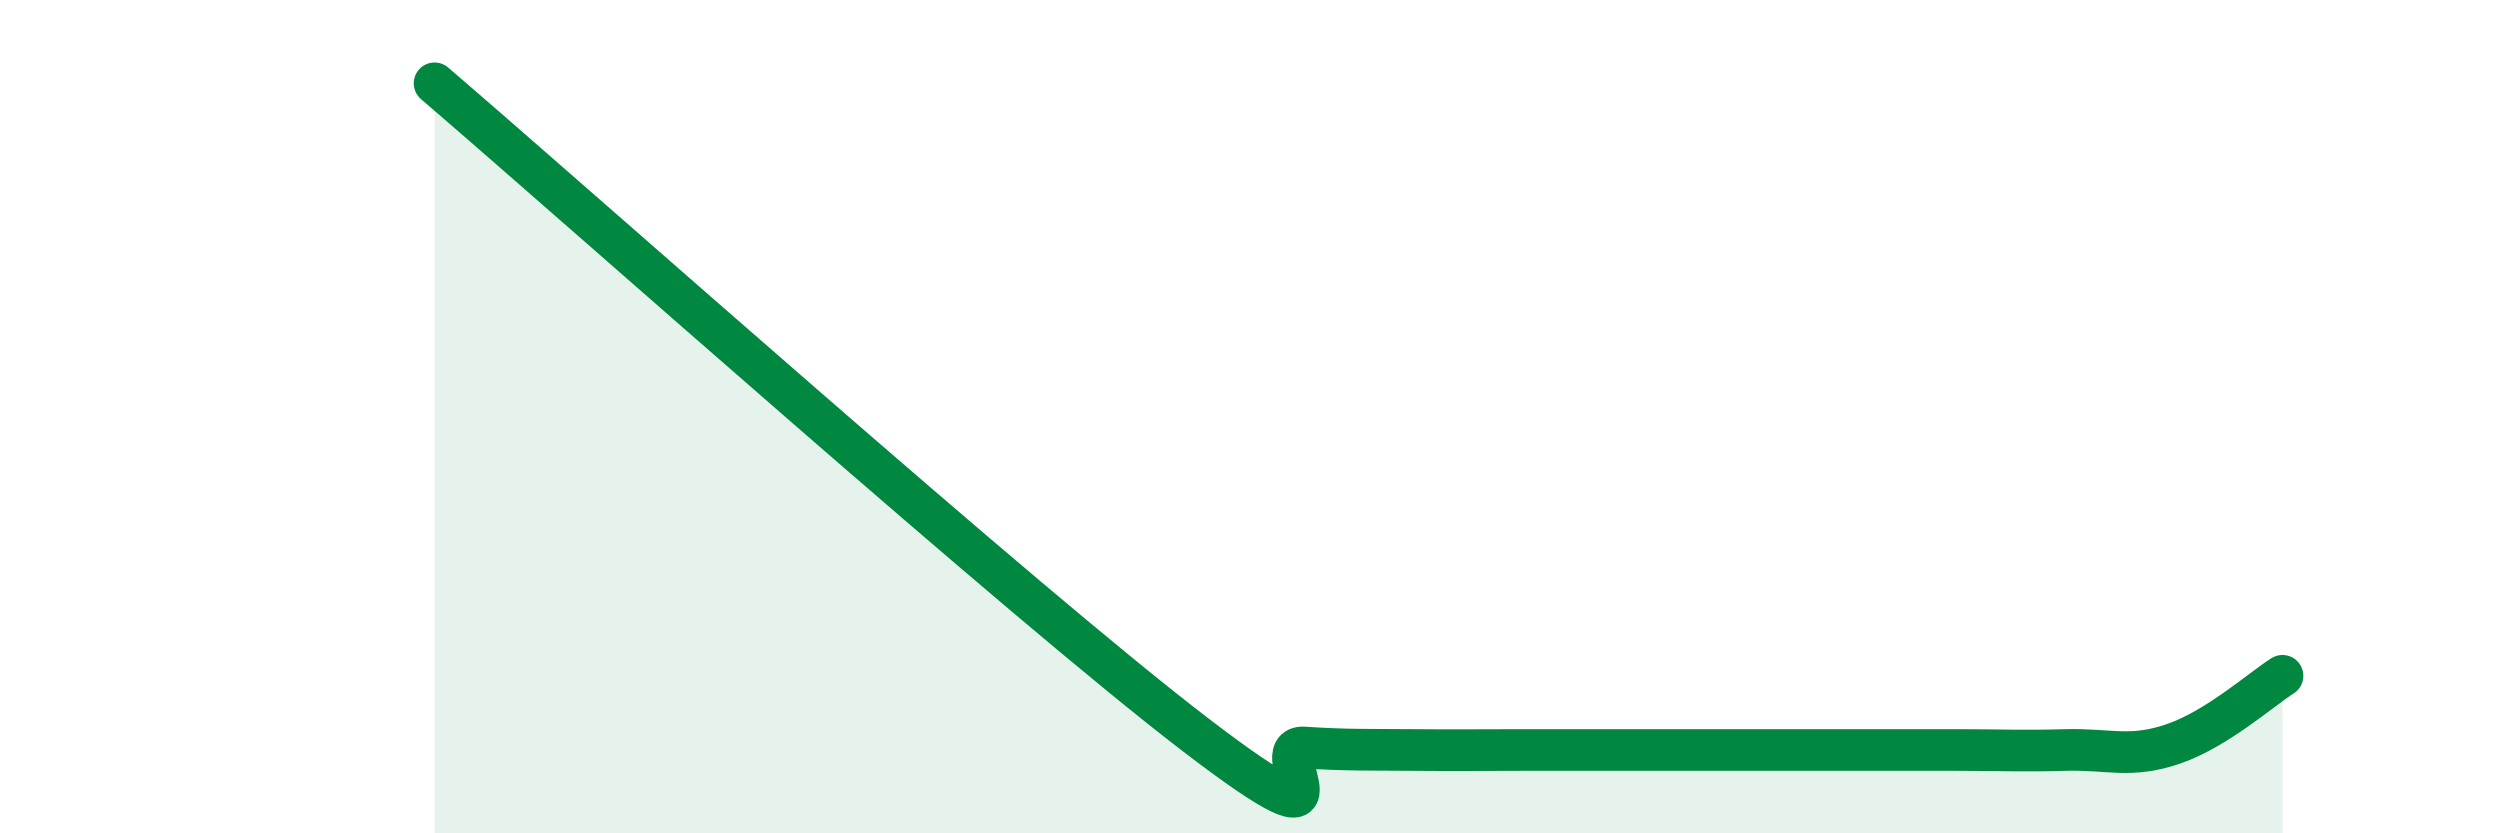
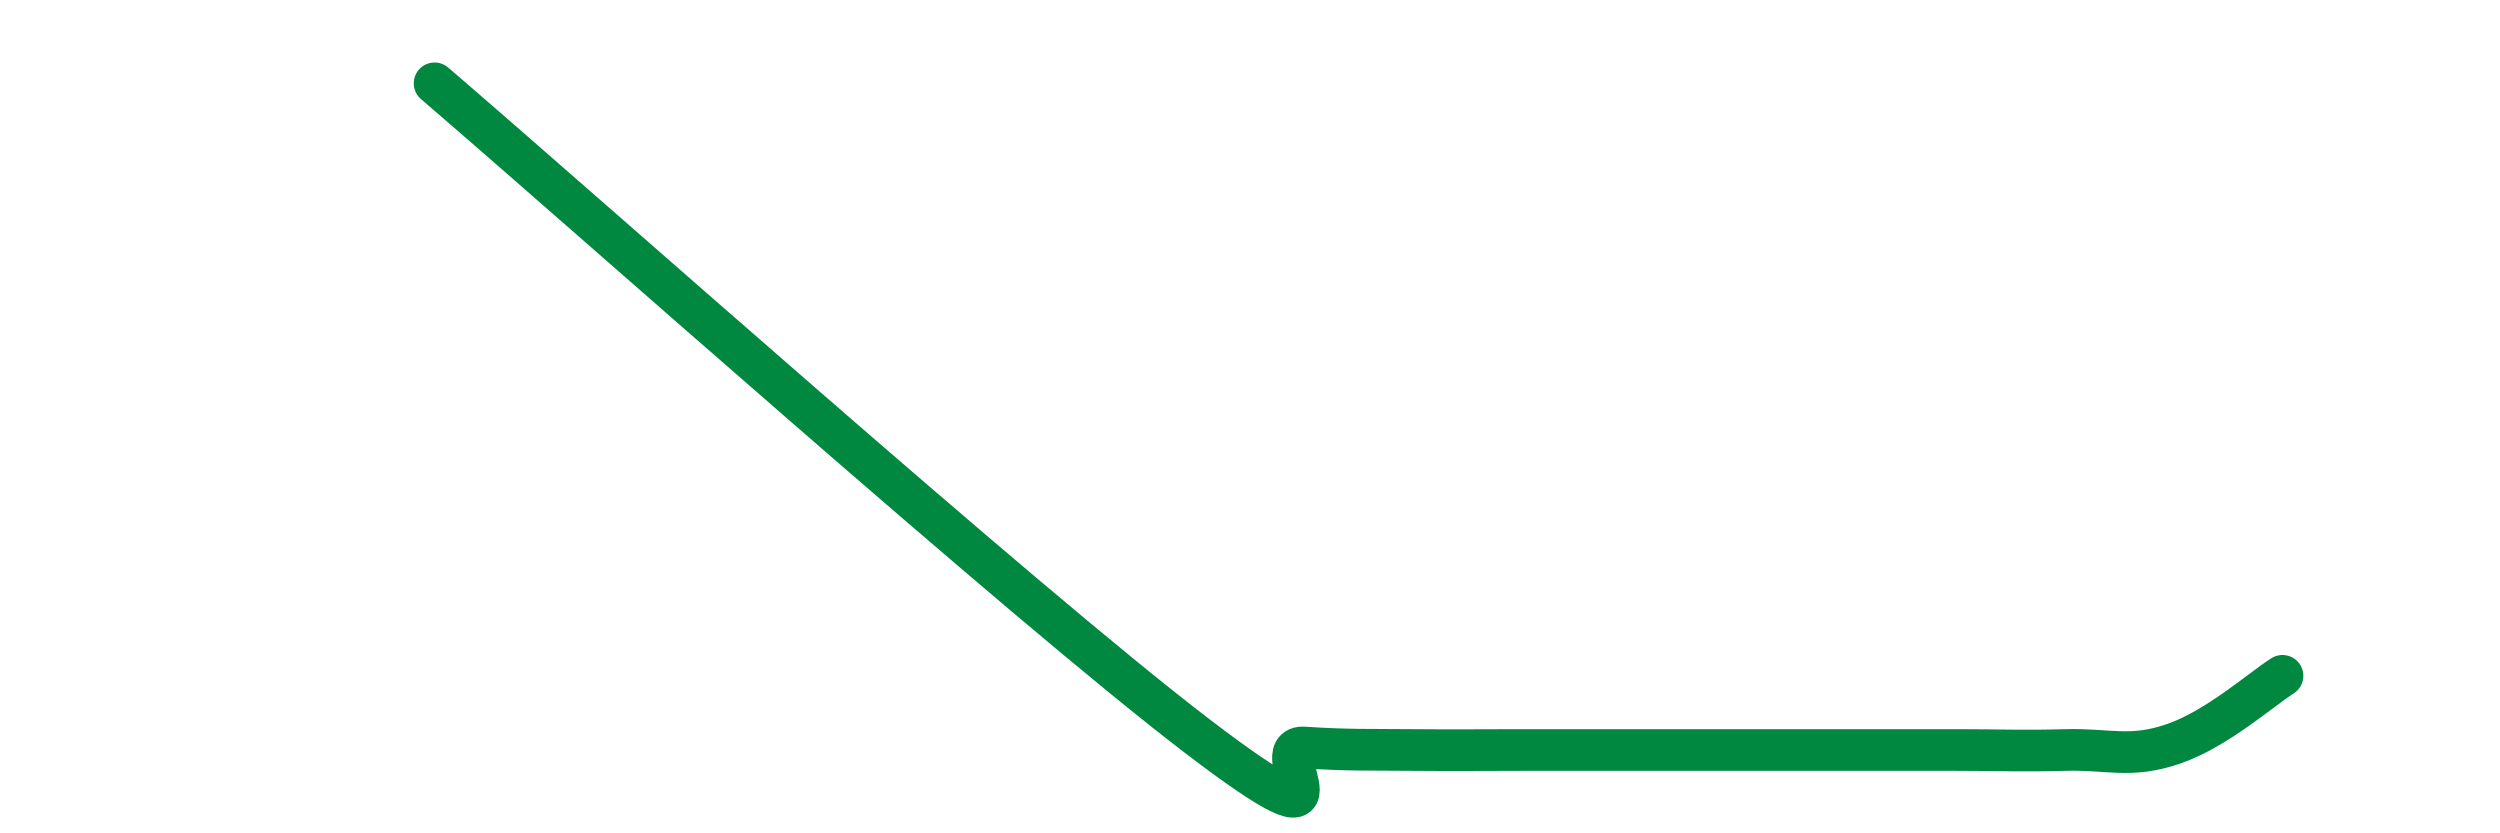
<svg xmlns="http://www.w3.org/2000/svg" width="60" height="20" viewBox="0 0 60 20">
-   <path d="M 10.43,2 C 14.08,5.13 24.53,14.45 28.7,17.64 C 32.87,20.83 30.26,17.87 31.3,17.94 C 32.34,18.01 32.87,17.99 33.91,18 C 34.95,18.01 35.48,18 36.52,18 C 37.56,18 38.09,18 39.13,18 C 40.17,18 40.7,18 41.74,18 C 42.78,18 43.31,18 44.35,18 C 45.39,18 45.92,18 46.96,18 C 48,18 48.53,18.03 49.57,18 C 50.61,17.97 51.13,18.21 52.17,17.85 C 53.21,17.49 54.26,16.55 54.78,16.22L54.78 20L10.43 20Z" fill="#008740" opacity="0.1" stroke-linecap="round" stroke-linejoin="round" />
  <path d="M 10.43,2 C 14.08,5.13 24.53,14.45 28.7,17.64 C 32.87,20.83 30.26,17.87 31.3,17.94 C 32.34,18.01 32.87,17.99 33.91,18 C 34.95,18.01 35.48,18 36.52,18 C 37.56,18 38.09,18 39.13,18 C 40.17,18 40.7,18 41.74,18 C 42.78,18 43.31,18 44.35,18 C 45.39,18 45.92,18 46.96,18 C 48,18 48.53,18.03 49.57,18 C 50.61,17.97 51.13,18.21 52.17,17.85 C 53.21,17.49 54.26,16.55 54.78,16.22" stroke="#008740" stroke-width="1" fill="none" stroke-linecap="round" stroke-linejoin="round" />
</svg>